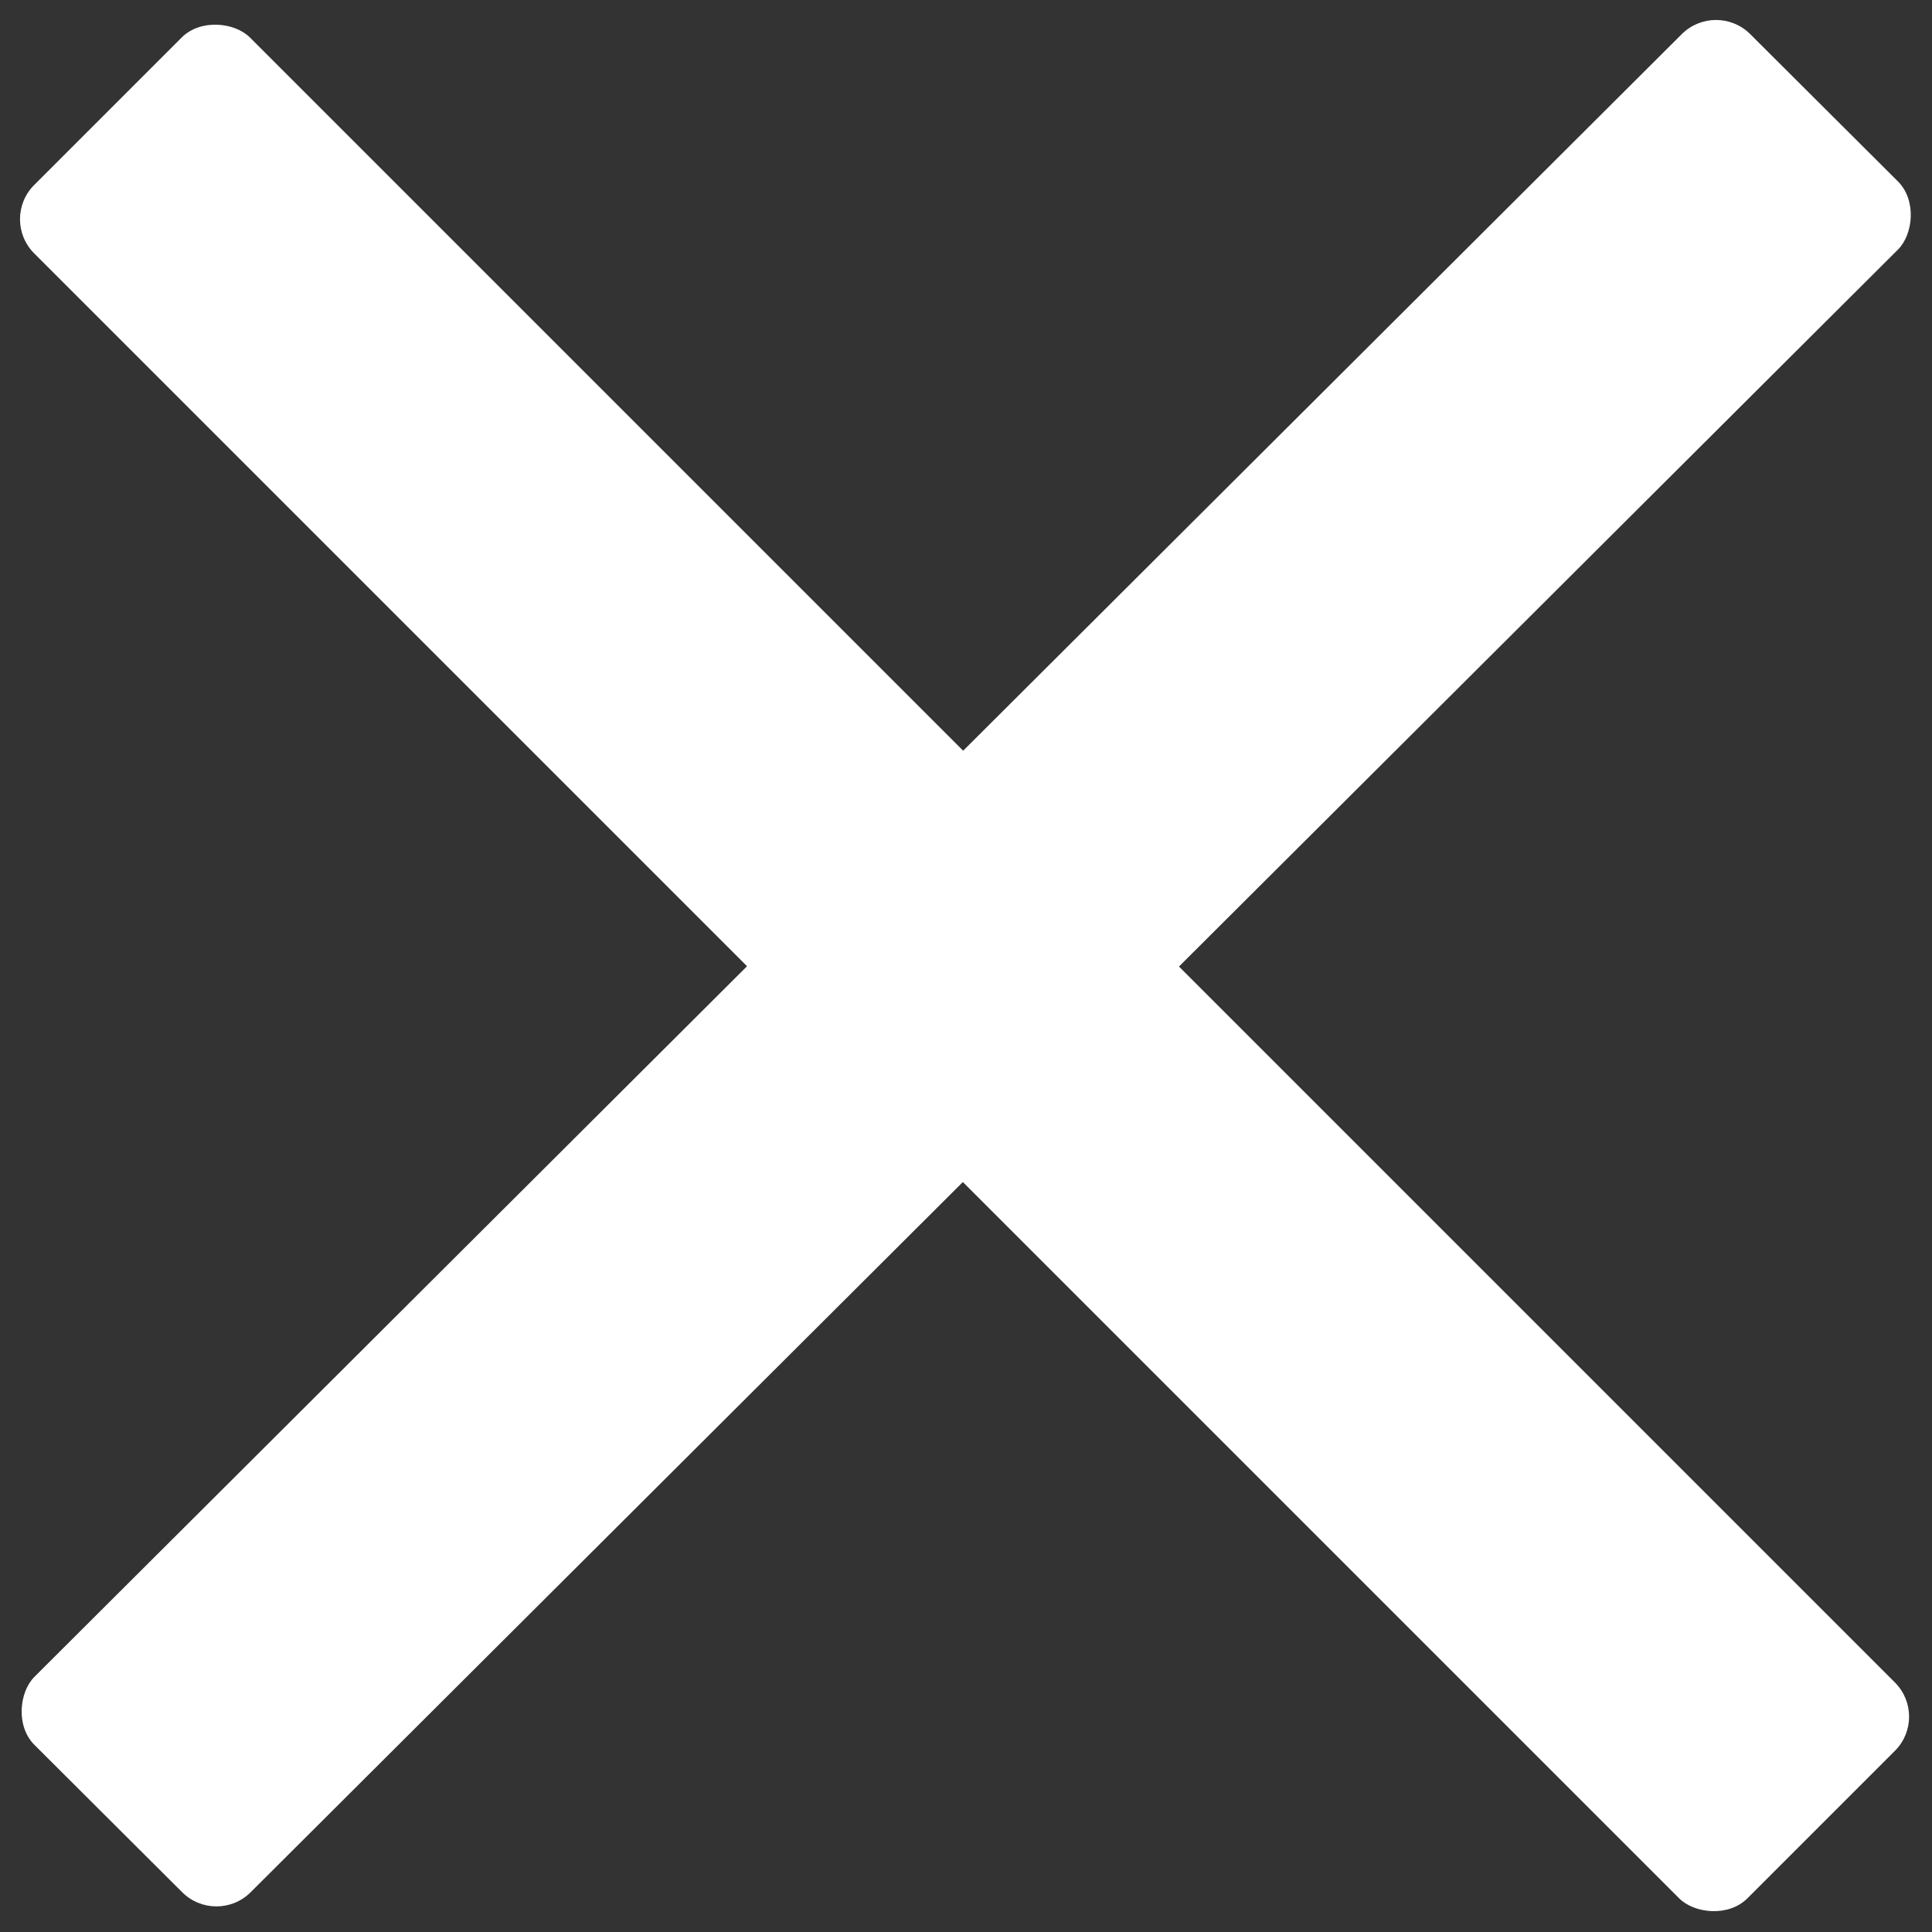
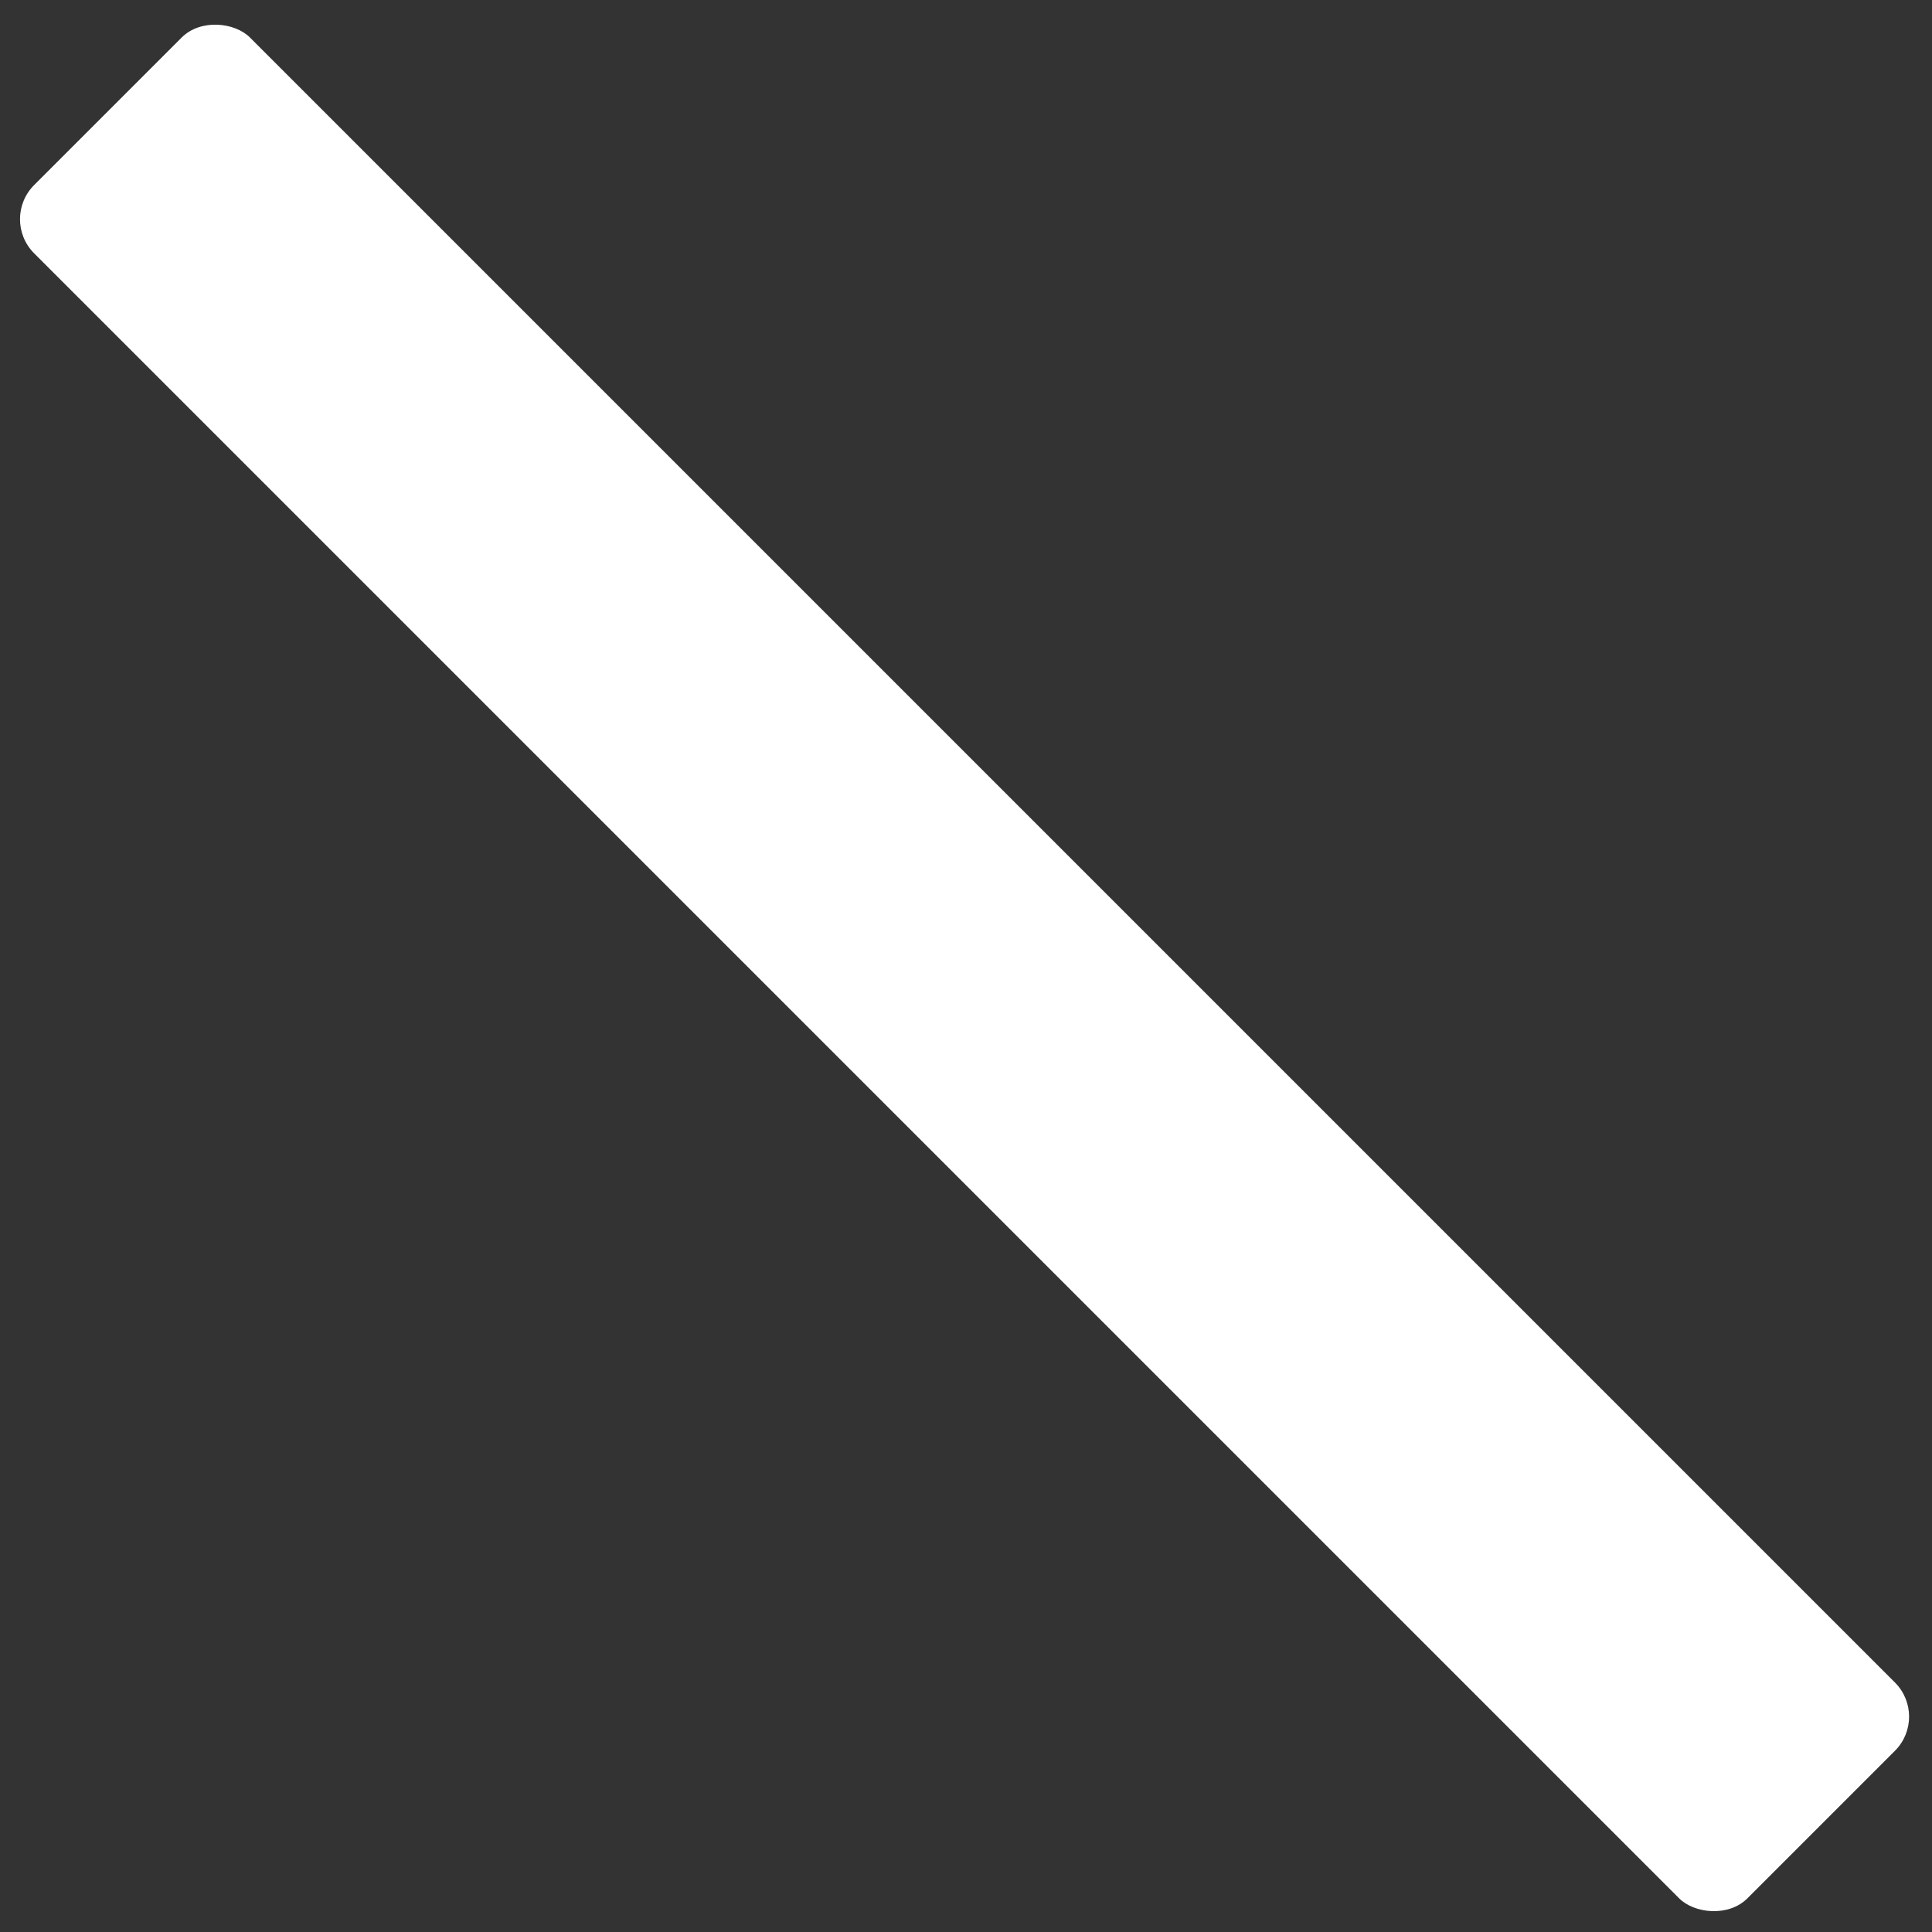
<svg xmlns="http://www.w3.org/2000/svg" width="20" height="20" viewBox="0 0 20 20" fill="none">
  <rect x="0" y="0" width="20" height="20" fill="#333333" stroke="none" />
-   <rect width="3.16" height="25.086" rx="0.5" transform="matrix(0.708 0.706 -0.708 0.706 17.764 0)" fill="white" />
  <rect width="3.16" height="25.086" rx="0.5" transform="matrix(0.707 -0.707 0.707 0.707 0 2.269)" fill="white" />
</svg>